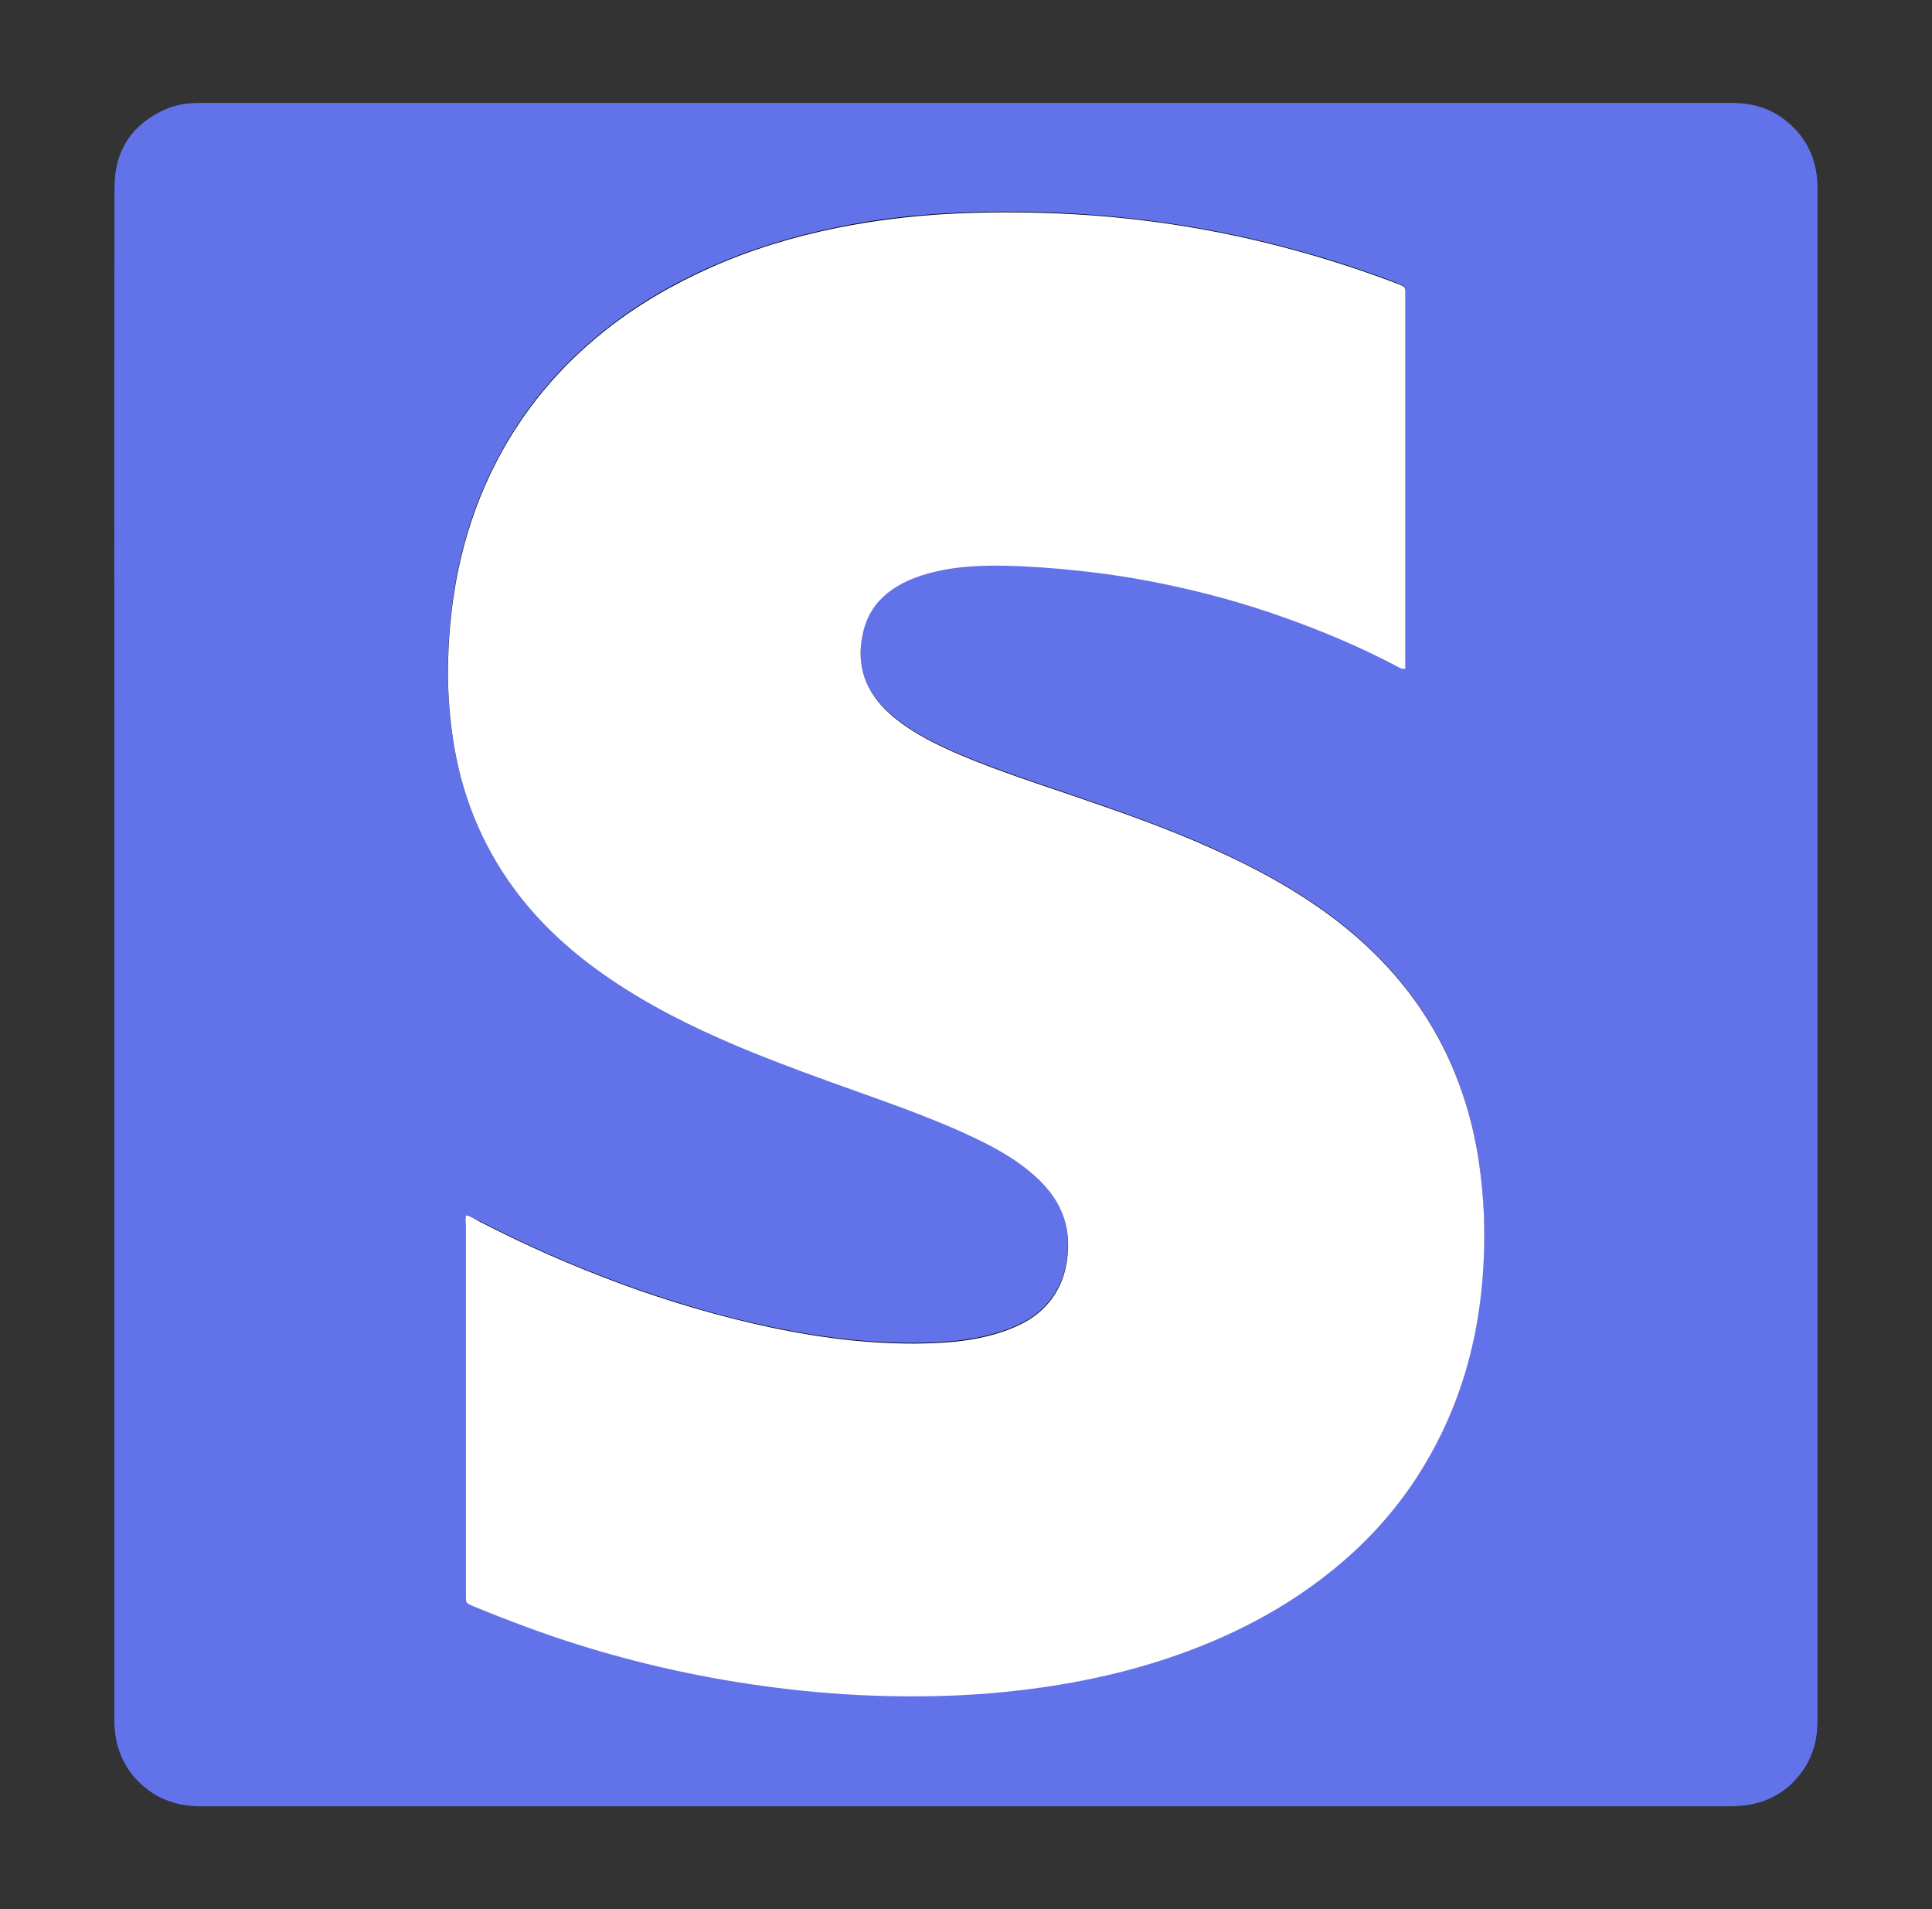
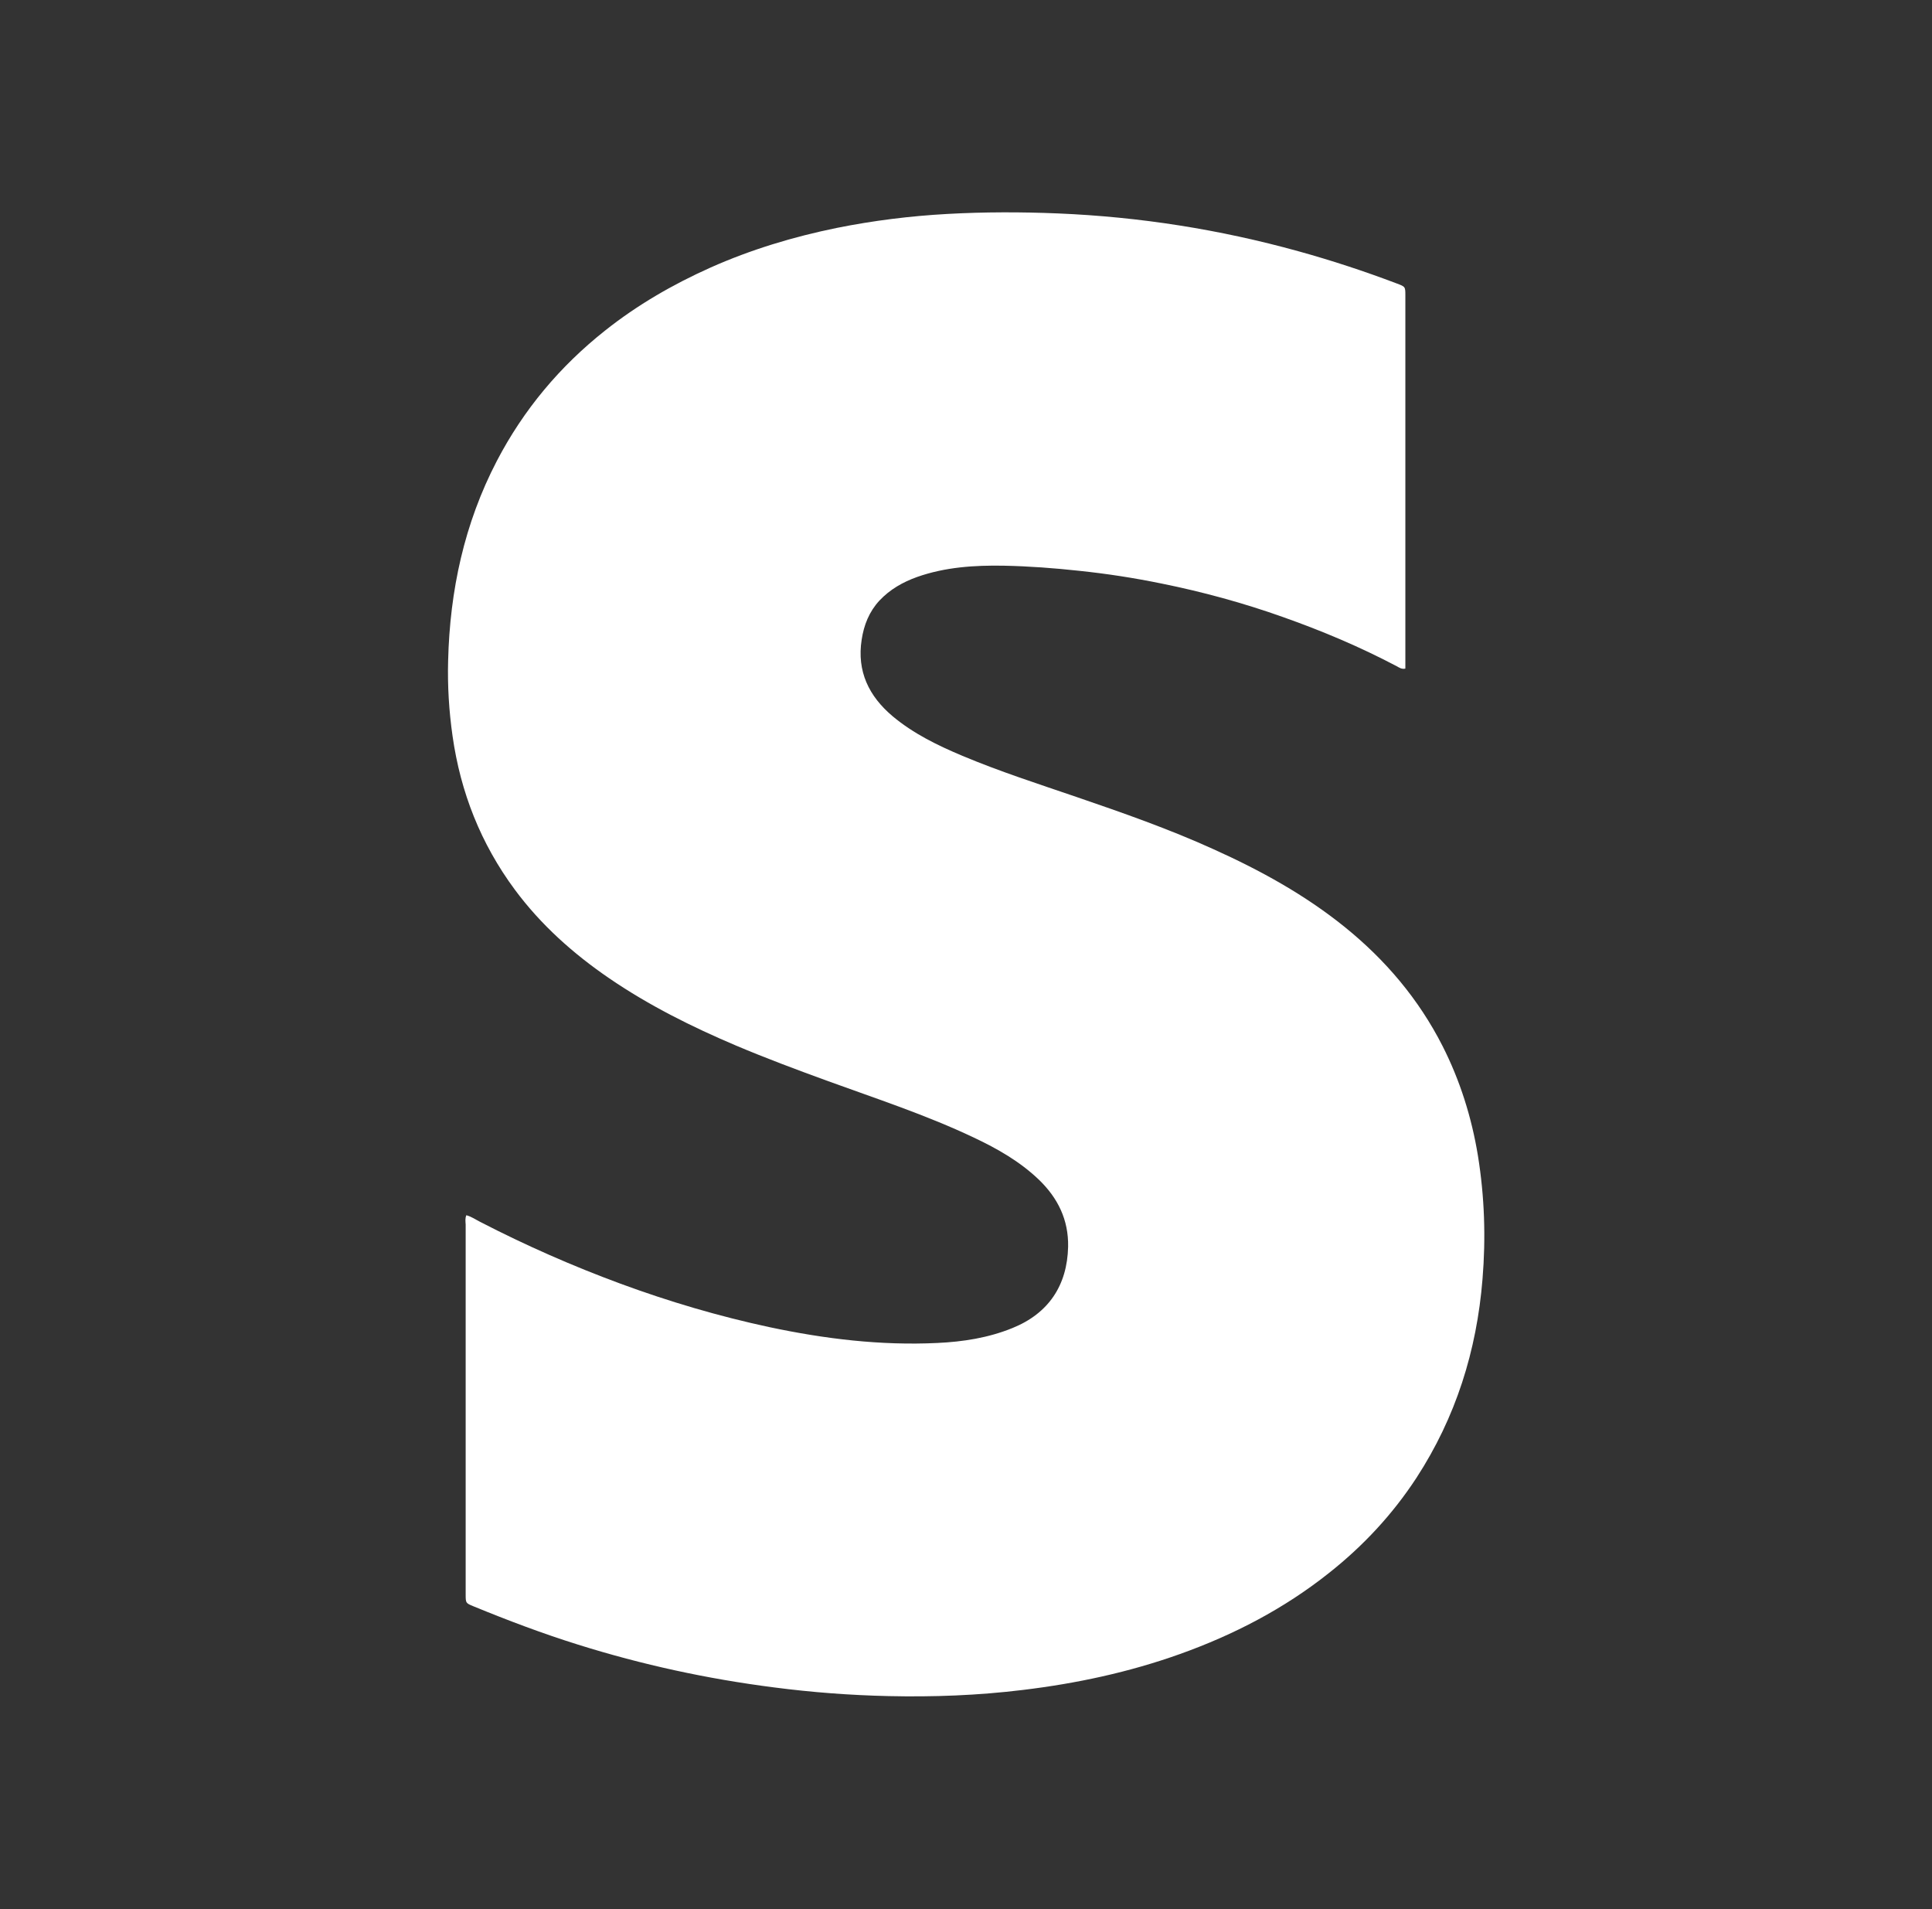
<svg xmlns="http://www.w3.org/2000/svg" version="1.1" baseProfile="basic" id="Layer_1" x="0px" y="0px" viewBox="0 0 113.43 112.08" xml:space="preserve">
  <rect x="0" y="0" width="113.43" height="112.08" fill="#333333" stroke="none" />
  <g>
-     <path d="M6.71,56.04c0,14.98,0,29.97,0,44.95c0,0.36,0.02,0.71,0.09,1.05c0.21,1.11,0.72,2.05,1.58,2.79   c0.97,0.84,2.09,1.21,3.36,1.21c29.89,0,59.77,0,89.66,0c0.4,0,0.8-0.01,1.2-0.07c1.18-0.18,2.16-0.72,2.93-1.61   c0.81-0.93,1.18-2.04,1.18-3.28c0-30.03,0-60.06,0-90.09c0-0.08,0-0.16,0-0.24c-0.08-1.45-0.65-2.66-1.77-3.6   c-0.94-0.78-2.04-1.11-3.25-1.11c-30,0-60,0-90,0c-0.08,0-0.16,0-0.24,0c-0.6,0.03-1.18,0.12-1.73,0.37   c-1.97,0.89-2.99,2.43-3,4.58C6.71,26.01,6.71,41.02,6.71,56.04z" />
-     <path fill="#6273E9" d="M6.71,56.04c0-15.02-0.01-30.03,0.01-45.05c0-2.15,1.02-3.7,3-4.58c0.55-0.25,1.14-0.34,1.73-0.37   c0.08,0,0.16,0,0.24,0c30,0,60,0,90,0c1.21,0,2.31,0.32,3.25,1.11c1.13,0.94,1.69,2.15,1.77,3.6c0,0.08,0,0.16,0,0.24   c0,30.03,0,60.06,0,90.09c0,1.24-0.37,2.34-1.18,3.28c-0.77,0.89-1.75,1.43-2.93,1.61c-0.4,0.06-0.8,0.07-1.2,0.07   c-29.89,0-59.77,0-89.66,0c-1.27,0-2.4-0.37-3.36-1.21c-0.86-0.75-1.37-1.68-1.58-2.79c-0.06-0.35-0.09-0.7-0.09-1.05   C6.71,86,6.71,71.02,6.71,56.04z M27.38,71.34c-0.07,0.19-0.05,0.35-0.05,0.51c0,7.23,0,14.47,0,21.7c0,0.52,0,0.52,0.46,0.71   c2.02,0.83,4.06,1.6,6.14,2.25c3.76,1.18,7.59,2.01,11.5,2.51c2.23,0.29,4.47,0.46,6.72,0.51c2.64,0.06,5.27-0.04,7.89-0.36   c3.15-0.38,6.24-1.04,9.23-2.11c3.16-1.13,6.11-2.66,8.75-4.76c2-1.59,3.73-3.44,5.13-5.58c2.32-3.55,3.54-7.47,3.88-11.67   c0.2-2.43,0.12-4.85-0.27-7.25c-0.37-2.25-1.05-4.4-2.08-6.44c-1.4-2.75-3.35-5.05-5.74-6.98c-2.34-1.89-4.96-3.32-7.69-4.56   c-2.62-1.18-5.33-2.14-8.05-3.07c-2.25-0.77-4.51-1.5-6.71-2.42c-1.46-0.61-2.87-1.3-4.09-2.32c-1.41-1.18-2.11-2.64-1.82-4.5   c0.13-0.86,0.44-1.63,1.04-2.29c0.62-0.67,1.37-1.1,2.22-1.39c1.65-0.58,3.36-0.69,5.09-0.66c1.48,0.03,2.95,0.14,4.42,0.3   c1.63,0.18,3.25,0.42,4.85,0.75c2.42,0.5,4.8,1.14,7.13,1.97c2.28,0.81,4.51,1.75,6.66,2.88c0.15,0.08,0.3,0.19,0.51,0.14   c0-0.17,0-0.33,0-0.49c0-7.14,0-14.28,0-21.41c0-0.51,0-0.51-0.51-0.71c-1.89-0.72-3.81-1.35-5.77-1.89   c-4.62-1.28-9.32-2.01-14.11-2.22c-2.17-0.09-4.34-0.09-6.5,0.03c-2.19,0.12-4.35,0.38-6.49,0.82c-2.55,0.52-5.03,1.27-7.42,2.33   c-2.21,0.98-4.29,2.19-6.19,3.7c-2.66,2.11-4.79,4.65-6.35,7.65c-1.92,3.67-2.76,7.61-2.86,11.73c-0.04,1.48,0.05,2.95,0.26,4.42   c0.47,3.31,1.66,6.32,3.65,9.01c1.54,2.07,3.44,3.76,5.56,5.22c2.33,1.59,4.84,2.84,7.43,3.94c1.74,0.74,3.52,1.4,5.3,2.05   c2.91,1.06,5.85,2.02,8.66,3.35c1.38,0.66,2.71,1.41,3.82,2.47c1.12,1.07,1.75,2.35,1.72,3.94c-0.05,2.28-1.16,3.92-3.26,4.77   c-1.42,0.58-2.91,0.8-4.42,0.88c-3.33,0.16-6.61-0.24-9.86-0.93c-2.98-0.63-5.88-1.5-8.74-2.55c-2.82-1.04-5.57-2.25-8.24-3.63   C27.93,71.6,27.69,71.43,27.38,71.34z" />
    <path fill="#FFFFFF" d="M27.38,71.34c0.32,0.09,0.55,0.26,0.81,0.39c2.67,1.38,5.42,2.59,8.24,3.63c2.85,1.05,5.76,1.91,8.74,2.55   c3.25,0.69,6.53,1.09,9.86,0.93c1.51-0.07,3-0.3,4.42-0.88c2.1-0.85,3.21-2.49,3.26-4.77c0.03-1.58-0.6-2.86-1.72-3.94   c-1.12-1.07-2.44-1.82-3.82-2.47c-2.8-1.33-5.75-2.29-8.66-3.35c-1.78-0.65-3.55-1.31-5.3-2.05c-2.59-1.1-5.1-2.35-7.43-3.94   c-2.12-1.45-4.02-3.14-5.56-5.22c-1.99-2.69-3.18-5.7-3.65-9.01c-0.21-1.47-0.3-2.94-0.26-4.42c0.1-4.12,0.95-8.06,2.86-11.73   c1.57-3.01,3.7-5.55,6.35-7.65c1.9-1.51,3.98-2.71,6.19-3.7c2.38-1.06,4.87-1.81,7.42-2.33c2.14-0.43,4.31-0.7,6.49-0.82   c2.17-0.12,4.34-0.12,6.5-0.03c4.79,0.2,9.49,0.94,14.11,2.22c1.95,0.54,3.87,1.17,5.77,1.89c0.51,0.19,0.51,0.19,0.51,0.71   c0,7.14,0,14.28,0,21.41c0,0.16,0,0.32,0,0.49c-0.22,0.05-0.36-0.06-0.51-0.14c-2.14-1.13-4.37-2.07-6.66-2.88   c-2.33-0.83-4.71-1.48-7.13-1.97c-1.61-0.33-3.22-0.58-4.85-0.75c-1.47-0.16-2.94-0.27-4.42-0.3c-1.73-0.03-3.44,0.08-5.09,0.66   c-0.84,0.3-1.6,0.73-2.22,1.39c-0.6,0.65-0.91,1.43-1.04,2.29c-0.29,1.86,0.42,3.32,1.82,4.5c1.22,1.02,2.64,1.71,4.09,2.32   c2.19,0.92,4.46,1.65,6.71,2.42c2.72,0.93,5.43,1.88,8.05,3.07c2.73,1.23,5.35,2.67,7.69,4.56c2.39,1.93,4.34,4.23,5.74,6.98   c1.03,2.03,1.71,4.19,2.08,6.44c0.39,2.41,0.47,4.83,0.27,7.25c-0.34,4.21-1.57,8.12-3.88,11.67c-1.4,2.14-3.12,3.99-5.13,5.58   c-2.64,2.1-5.59,3.63-8.75,4.76c-2.99,1.07-6.08,1.73-9.23,2.11c-2.62,0.32-5.25,0.42-7.89,0.36c-2.25-0.05-4.49-0.22-6.72-0.51   c-3.91-0.5-7.74-1.33-11.5-2.51c-2.08-0.65-4.12-1.42-6.14-2.25c-0.46-0.19-0.46-0.19-0.46-0.71c0-7.23,0-14.47,0-21.7   C27.33,71.7,27.3,71.53,27.38,71.34z" />
  </g>
  <g>
</g>
  <g>
</g>
  <g>
</g>
  <g>
</g>
  <g>
</g>
  <g>
</g>
</svg>